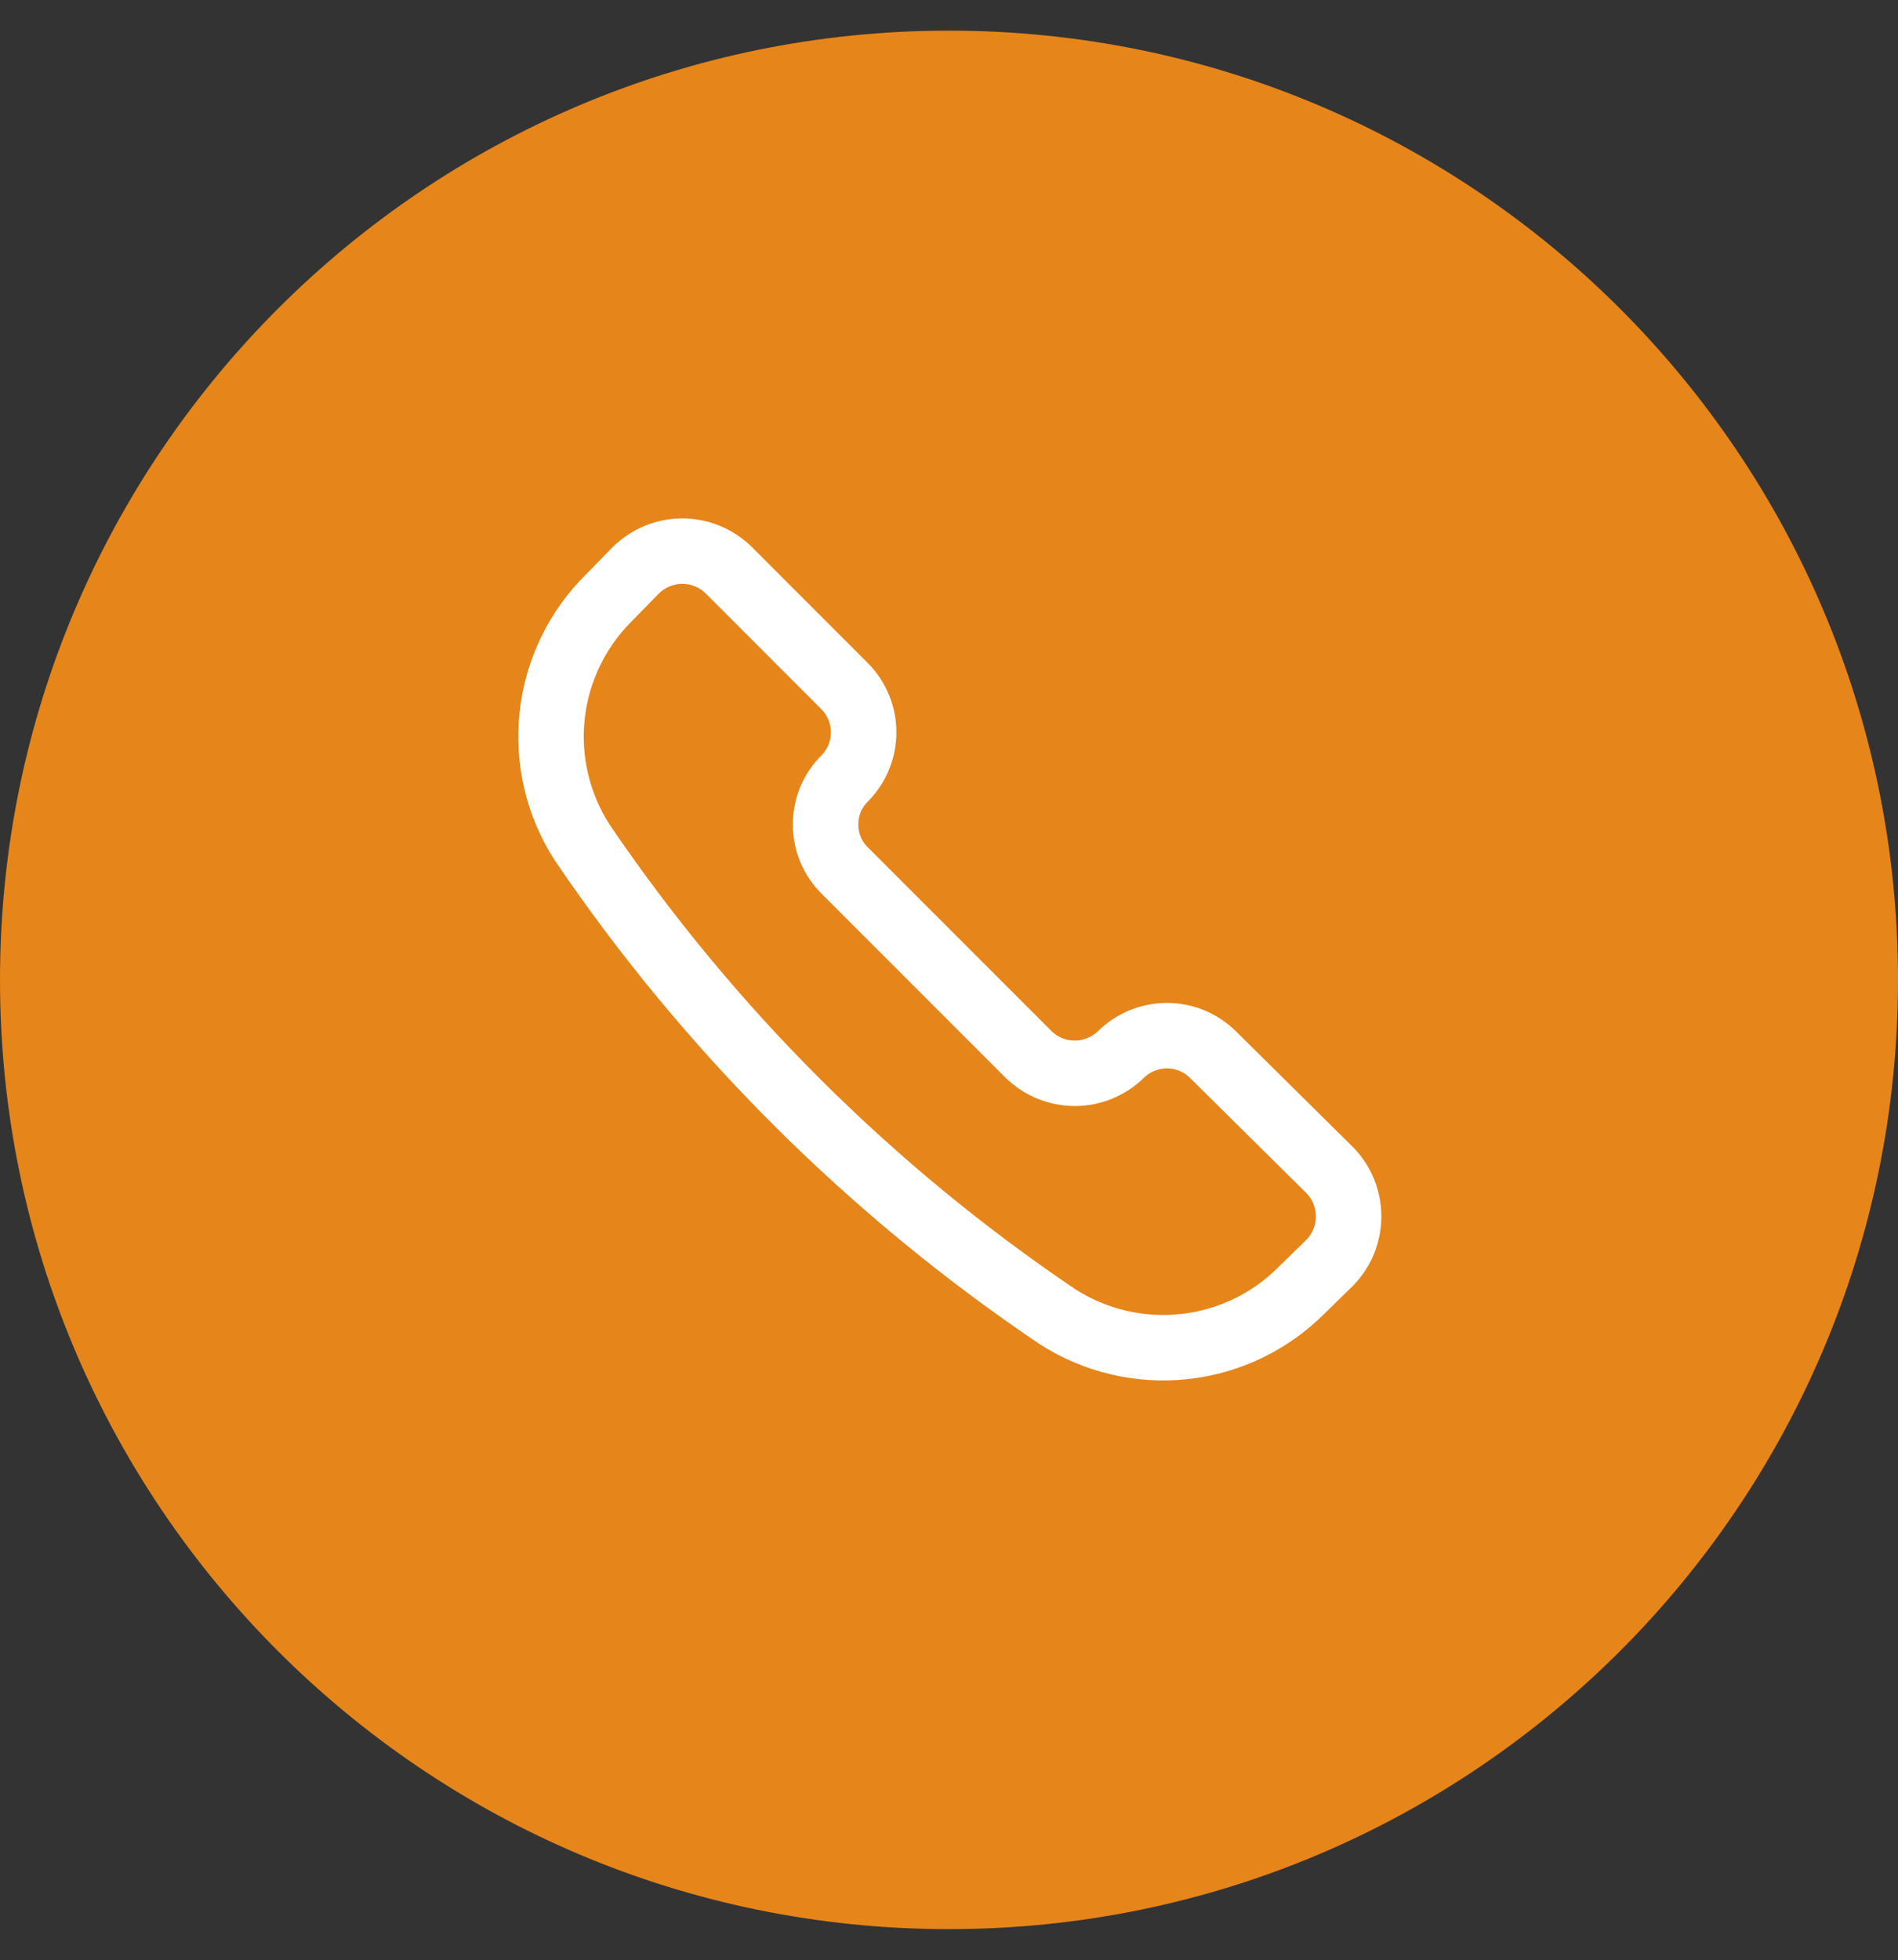
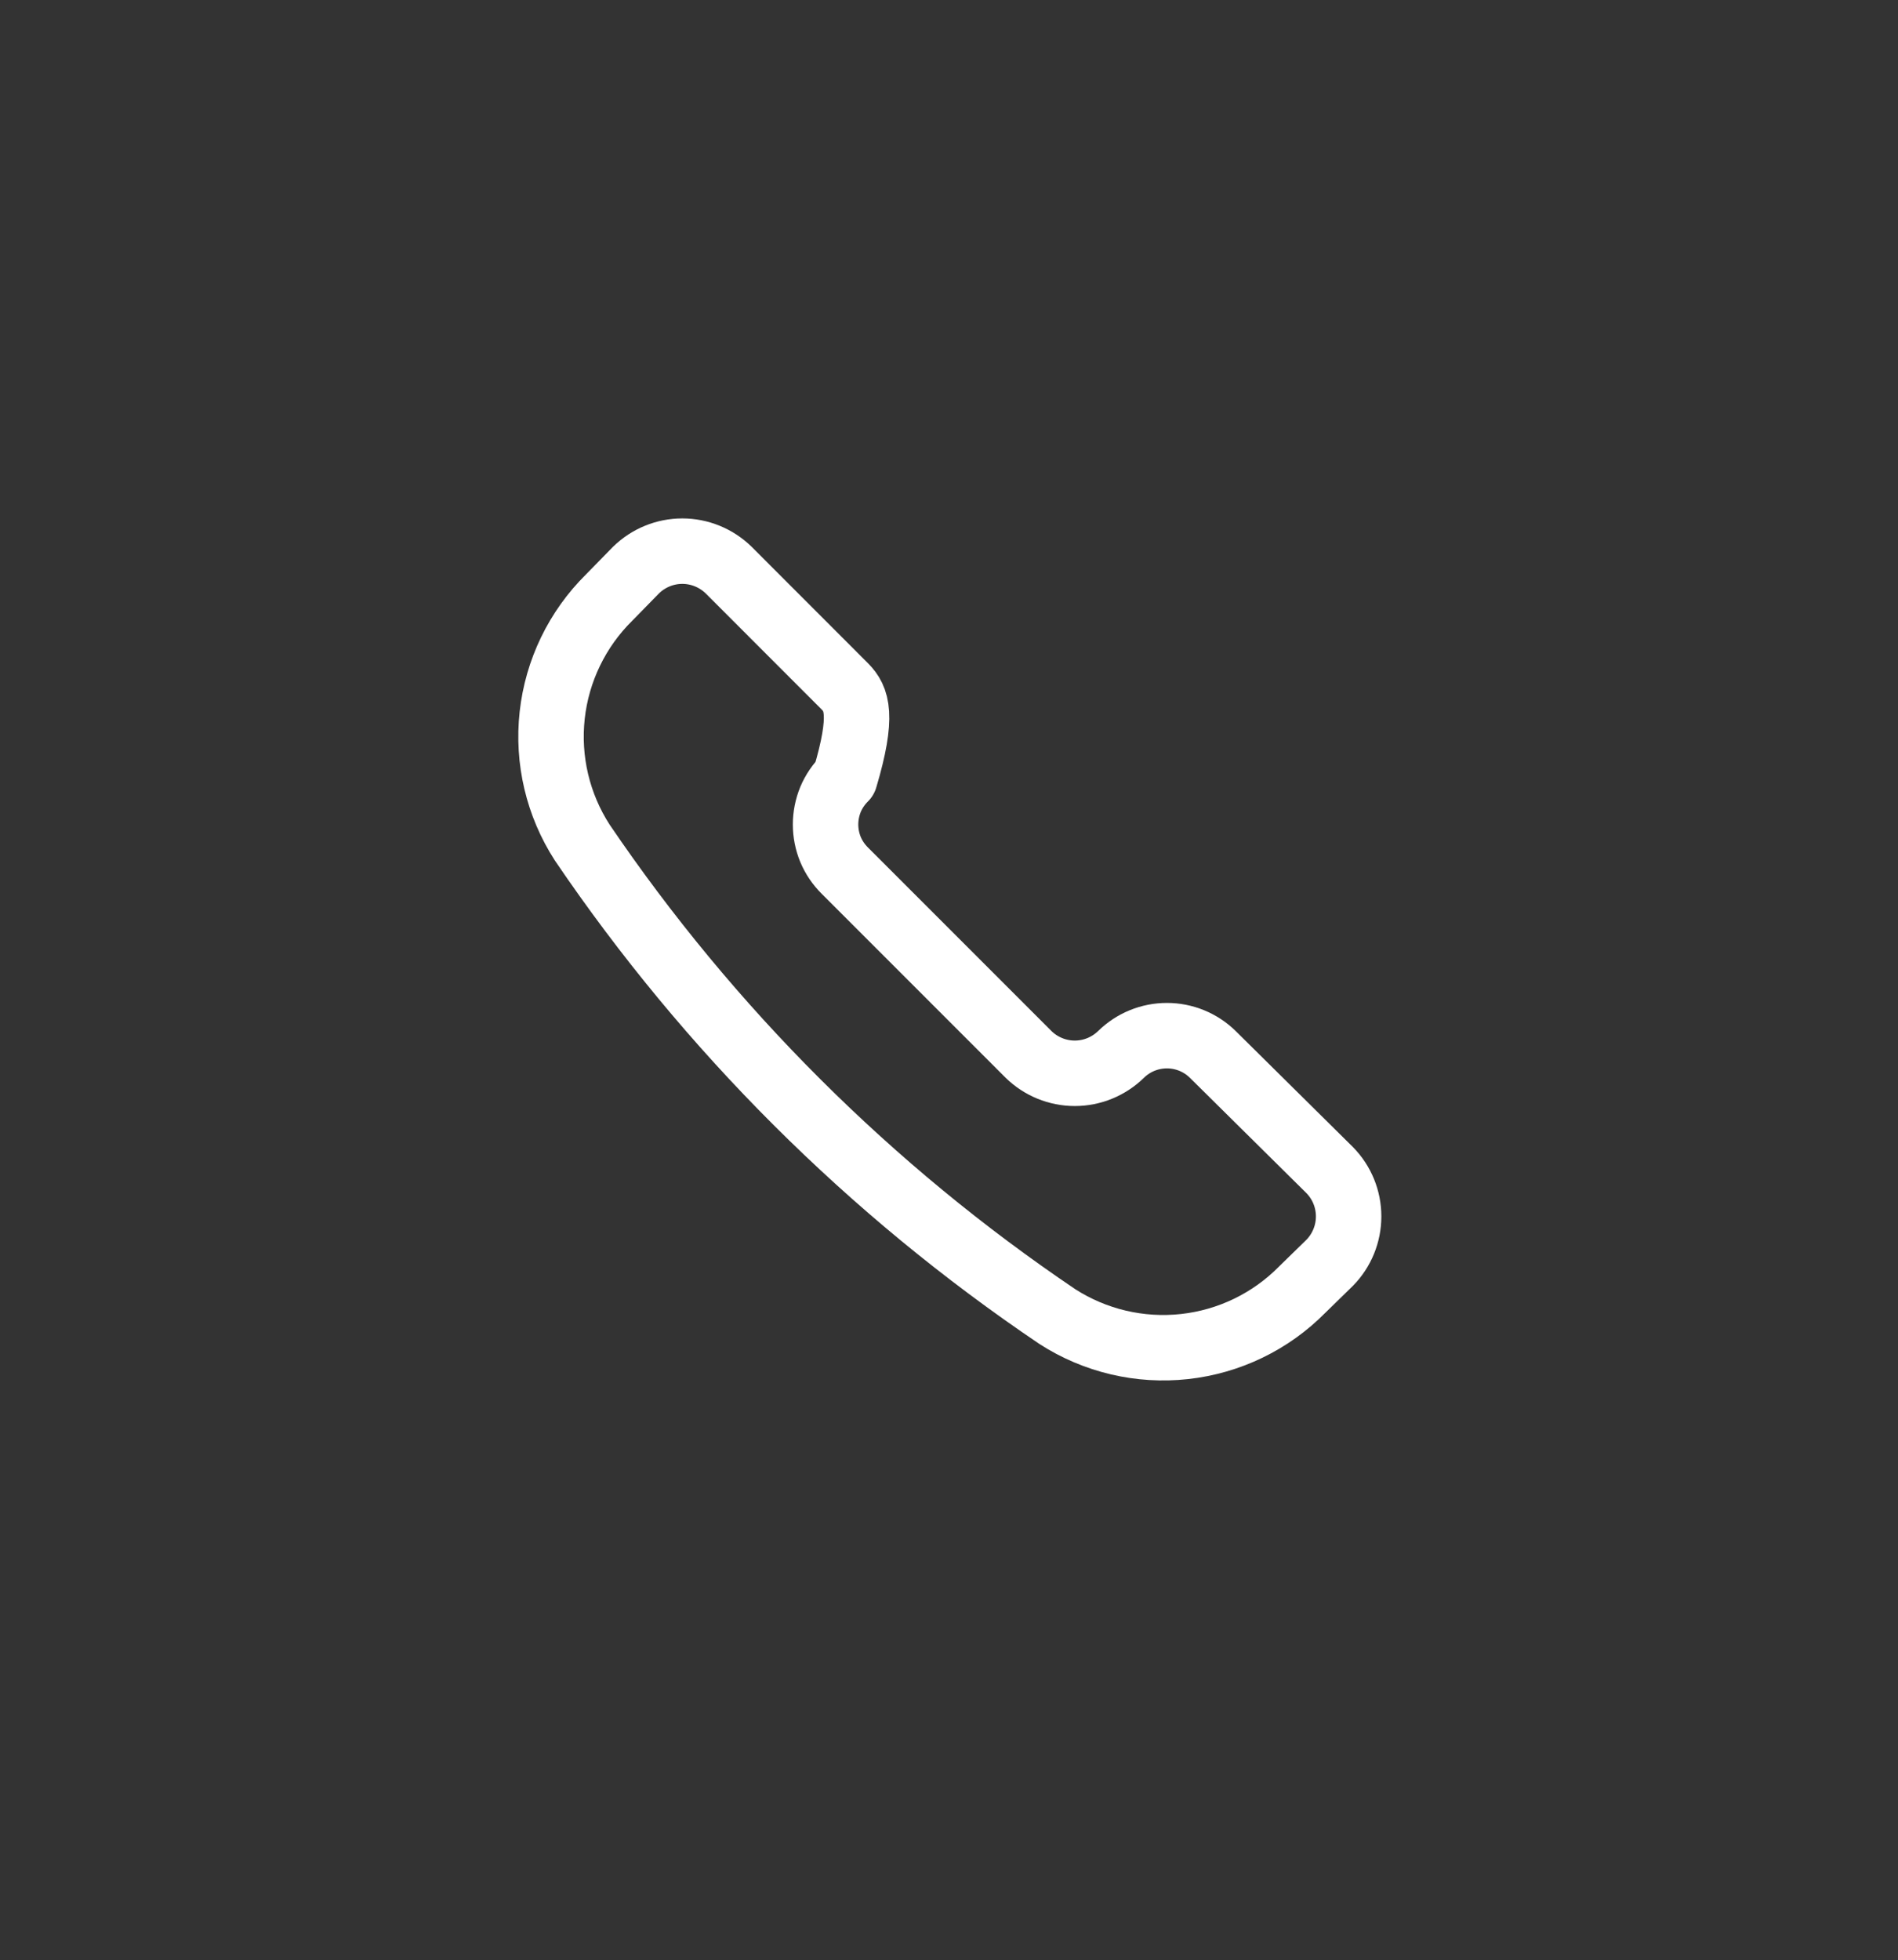
<svg xmlns="http://www.w3.org/2000/svg" viewBox="0 0 29.00 29.94" data-guides="{&quot;vertical&quot;:[],&quot;horizontal&quot;:[]}">
  <rect x="0" y="0" width="29.00" height="29.94" fill="#333333" stroke="none" />
  <defs />
-   <path fill="#e6851a" cx="15.5" cy="16" r="15.5" id="tSvg1746befab30" title="Ellipse 1" fill-opacity="1" stroke="none" stroke-opacity="1" d="M14.5 0.468C22.508 0.468 29 6.96 29 14.968C29 22.976 22.508 29.468 14.5 29.468C6.492 29.468 0 22.976 0 14.968C0 6.96 6.492 0.468 14.5 0.468Z" style="transform-origin: 14.5px 14.968px;" />
-   <path fill="none" stroke="white" fill-opacity="1" stroke-width="1" stroke-opacity="1" stroke-linecap="round" stroke-linejoin="round" id="tSvg8e9c72a252" title="Path 1" d="M16.155 20.111C16.731 20.482 17.418 20.644 18.099 20.569C18.781 20.494 19.416 20.187 19.897 19.699C20.038 19.562 20.178 19.425 20.318 19.288C20.503 19.099 20.606 18.845 20.606 18.581C20.606 18.317 20.503 18.064 20.318 17.875C19.723 17.286 19.127 16.696 18.531 16.107C18.344 15.923 18.092 15.82 17.83 15.82C17.567 15.82 17.315 15.923 17.128 16.107C17.128 16.107 17.128 16.107 17.128 16.107C16.939 16.291 16.686 16.395 16.422 16.395C16.158 16.395 15.904 16.291 15.716 16.107C14.78 15.171 13.845 14.236 12.909 13.3C12.816 13.208 12.741 13.098 12.69 12.977C12.64 12.856 12.614 12.726 12.614 12.594C12.614 12.463 12.64 12.333 12.69 12.211C12.741 12.09 12.816 11.98 12.909 11.888C12.909 11.888 12.909 11.888 12.909 11.888C13.093 11.701 13.196 11.449 13.196 11.186C13.196 10.924 13.093 10.672 12.909 10.485C12.317 9.892 11.724 9.3 11.132 8.707C10.943 8.523 10.689 8.419 10.425 8.419C10.161 8.419 9.908 8.523 9.719 8.707C9.582 8.848 9.445 8.988 9.307 9.128C8.819 9.61 8.512 10.245 8.437 10.926C8.362 11.608 8.524 12.294 8.896 12.87C10.832 15.724 13.296 18.182 16.155 20.111C16.155 20.111 16.155 20.111 16.155 20.111Z" />
+   <path fill="none" stroke="white" fill-opacity="1" stroke-width="1" stroke-opacity="1" stroke-linecap="round" stroke-linejoin="round" id="tSvg8e9c72a252" title="Path 1" d="M16.155 20.111C16.731 20.482 17.418 20.644 18.099 20.569C18.781 20.494 19.416 20.187 19.897 19.699C20.038 19.562 20.178 19.425 20.318 19.288C20.503 19.099 20.606 18.845 20.606 18.581C20.606 18.317 20.503 18.064 20.318 17.875C19.723 17.286 19.127 16.696 18.531 16.107C18.344 15.923 18.092 15.82 17.83 15.82C17.567 15.82 17.315 15.923 17.128 16.107C17.128 16.107 17.128 16.107 17.128 16.107C16.939 16.291 16.686 16.395 16.422 16.395C16.158 16.395 15.904 16.291 15.716 16.107C14.78 15.171 13.845 14.236 12.909 13.3C12.816 13.208 12.741 13.098 12.69 12.977C12.64 12.856 12.614 12.726 12.614 12.594C12.614 12.463 12.64 12.333 12.69 12.211C12.741 12.09 12.816 11.98 12.909 11.888C12.909 11.888 12.909 11.888 12.909 11.888C13.196 10.924 13.093 10.672 12.909 10.485C12.317 9.892 11.724 9.3 11.132 8.707C10.943 8.523 10.689 8.419 10.425 8.419C10.161 8.419 9.908 8.523 9.719 8.707C9.582 8.848 9.445 8.988 9.307 9.128C8.819 9.61 8.512 10.245 8.437 10.926C8.362 11.608 8.524 12.294 8.896 12.87C10.832 15.724 13.296 18.182 16.155 20.111C16.155 20.111 16.155 20.111 16.155 20.111Z" />
</svg>